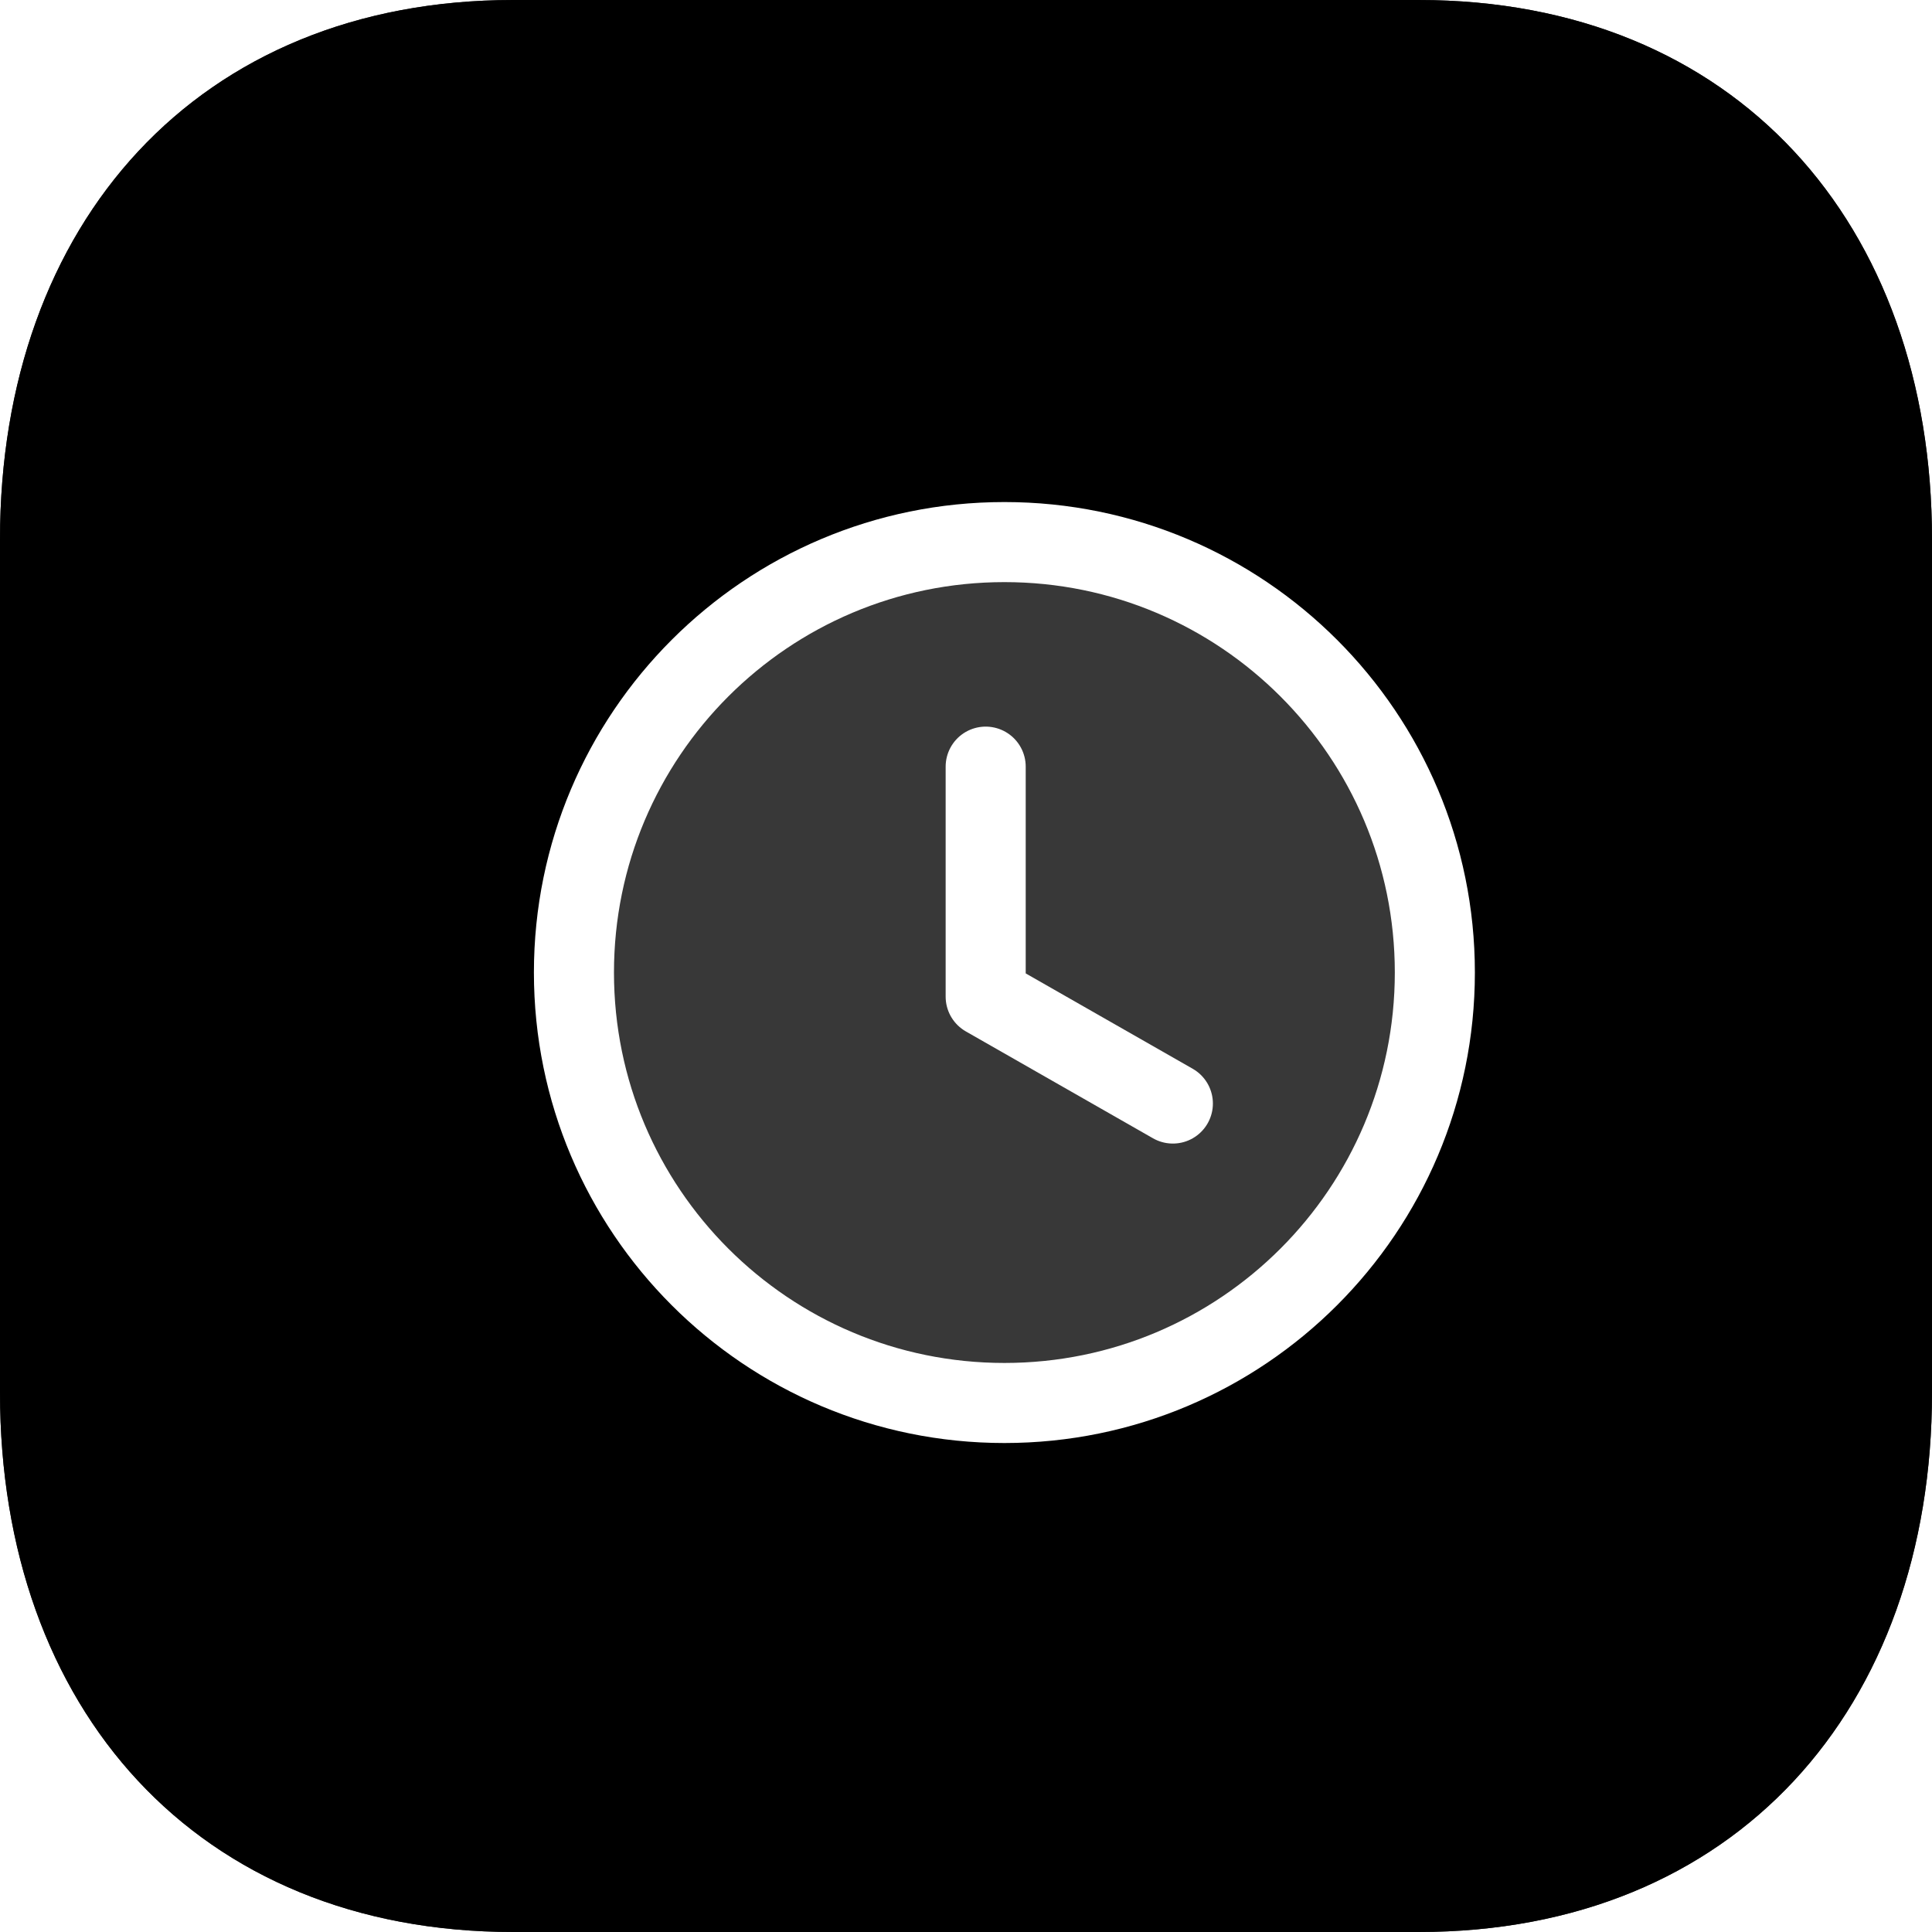
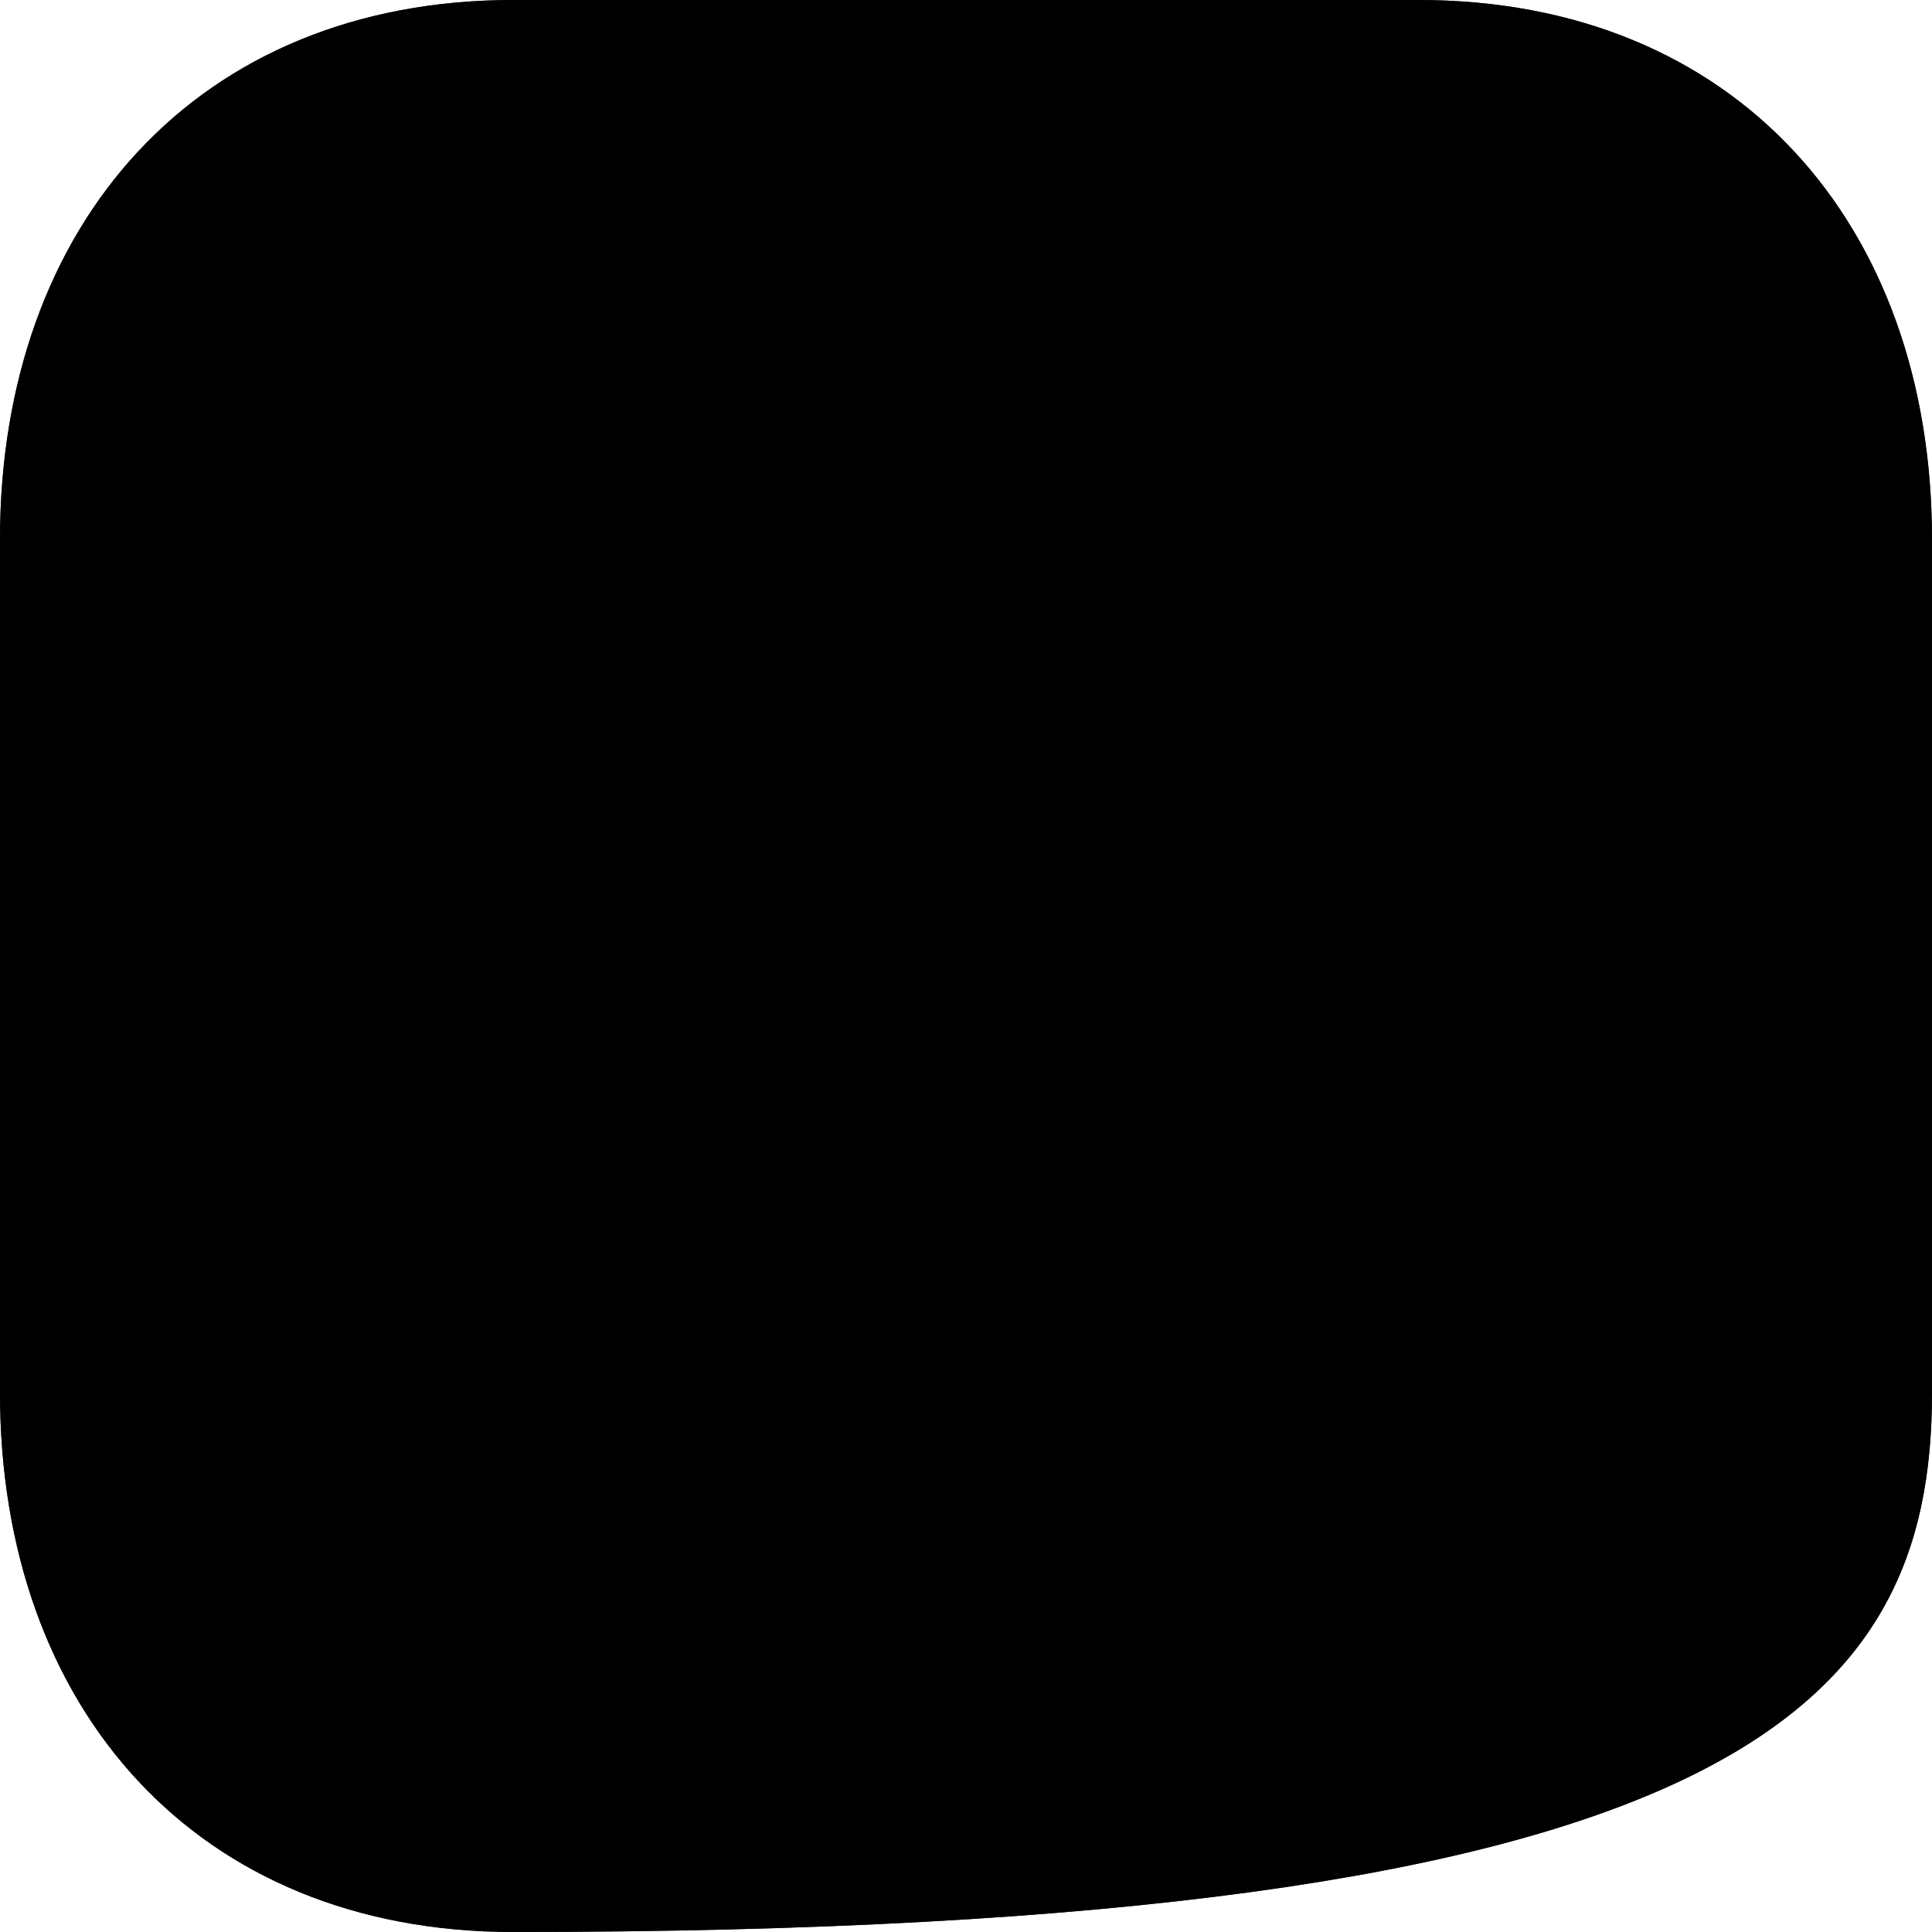
<svg xmlns="http://www.w3.org/2000/svg" xmlns:xlink="http://www.w3.org/1999/xlink" width="43px" height="43px" viewBox="0 0 43 43" version="1.1">
  <title>icon-time</title>
  <defs>
    <linearGradient x1="50%" y1="0%" x2="50%" y2="100%" id="linearGradient-1">
      <stop stop-color="#2F2F2F" offset="0%" />
      <stop stop-color="#313131" offset="100%" />
    </linearGradient>
-     <path d="M31.574,0 L11.424,0 C4.405,0 0,4.972 0,12.007 L0,30.993 C0,38.028 4.381,43 11.424,43 L31.574,43 C38.616,43 43,38.028 43,30.993 L43,12.007 C43,4.972 38.616,0 31.574,0 Z" id="path-2" />
+     <path d="M31.574,0 L11.424,0 C4.405,0 0,4.972 0,12.007 L0,30.993 C0,38.028 4.381,43 11.424,43 C38.616,43 43,38.028 43,30.993 L43,12.007 C43,4.972 38.616,0 31.574,0 Z" id="path-2" />
    <filter x="-3.5%" y="-3.5%" width="107.0%" height="107.0%" filterUnits="objectBoundingBox" id="filter-3">
      <feGaussianBlur stdDeviation="1" in="SourceAlpha" result="shadowBlurInner1" />
      <feOffset dx="1" dy="1" in="shadowBlurInner1" result="shadowOffsetInner1" />
      <feComposite in="shadowOffsetInner1" in2="SourceAlpha" operator="arithmetic" k2="-1" k3="1" result="shadowInnerInner1" />
      <feColorMatrix values="0 0 0 0 0   0 0 0 0 0   0 0 0 0 0  0 0 0 0.5 0" type="matrix" in="shadowInnerInner1" result="shadowMatrixInner1" />
      <feGaussianBlur stdDeviation="1" in="SourceAlpha" result="shadowBlurInner2" />
      <feOffset dx="-1" dy="-1" in="shadowBlurInner2" result="shadowOffsetInner2" />
      <feComposite in="shadowOffsetInner2" in2="SourceAlpha" operator="arithmetic" k2="-1" k3="1" result="shadowInnerInner2" />
      <feColorMatrix values="0 0 0 0 1   0 0 0 0 1   0 0 0 0 1  0 0 0 0.5 0" type="matrix" in="shadowInnerInner2" result="shadowMatrixInner2" />
      <feMerge>
        <feMergeNode in="shadowMatrixInner1" />
        <feMergeNode in="shadowMatrixInner2" />
      </feMerge>
    </filter>
  </defs>
  <g id="🏠-Landing-page" stroke="none" stroke-width="1" fill="none" fill-rule="evenodd">
    <g id="Selmo-–-landing-page-|-selmo-app-3-desktop" transform="translate(-404, -5470)">
      <g id="icon-time" transform="translate(404, 5470)">
        <g id="Stroke-525-Copy">
          <use fill="url(#linearGradient-1)" fill-rule="evenodd" xlink:href="#path-2" />
          <use fill="black" fill-opacity="1" filter="url(#filter-3)" xlink:href="#path-2" />
        </g>
-         <path d="M31.935,21.645 C31.935,26.937 27.646,31.226 22.355,31.226 C17.063,31.226 12.774,26.937 12.774,21.645 C12.774,16.354 17.063,12.065 22.355,12.065 C27.646,12.065 31.935,16.354 31.935,21.645 Z" id="Stroke-465" stroke="#FFFFFF" stroke-width="1.782" fill-opacity="0.22" fill="#FFFFFF" stroke-linecap="round" stroke-linejoin="round" />
-         <polyline id="Stroke-467" stroke="#FFFFFF" stroke-width="1.782" stroke-linecap="round" stroke-linejoin="round" points="26.104 24.561 21.938 22.182 21.938 17.063" />
      </g>
    </g>
  </g>
</svg>